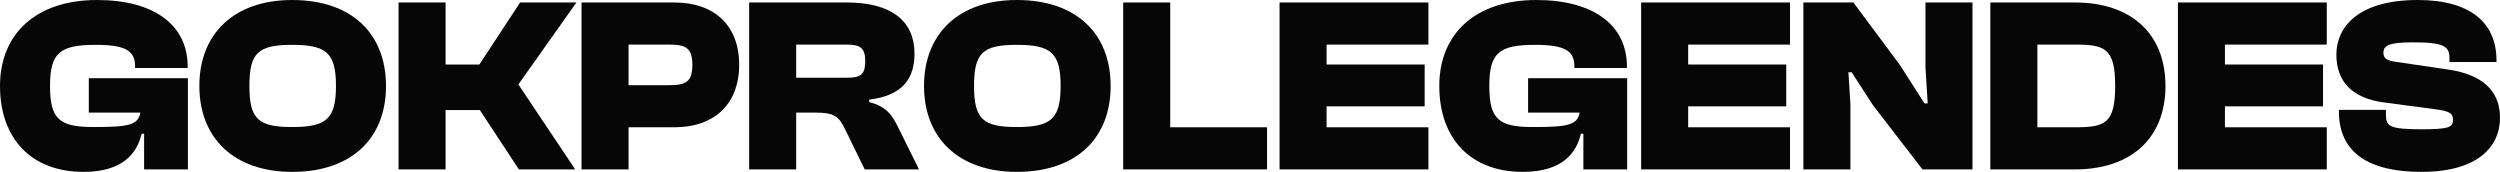
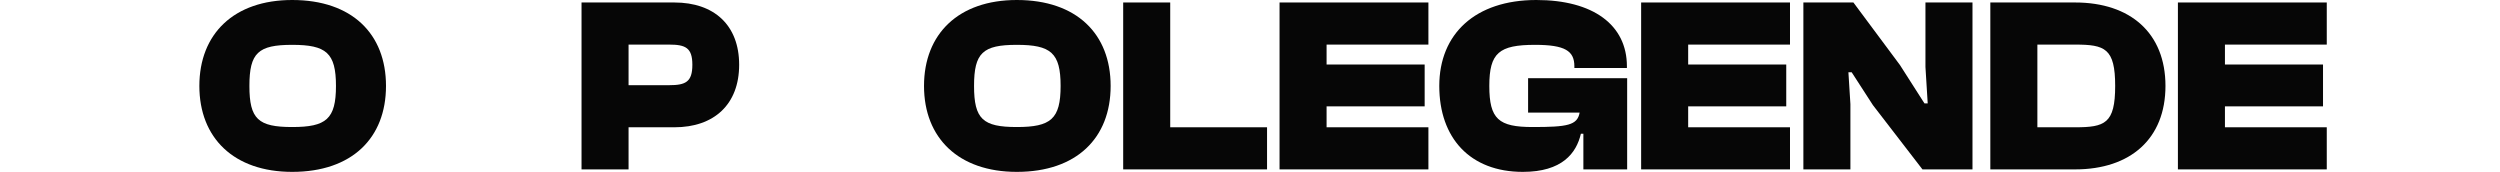
<svg xmlns="http://www.w3.org/2000/svg" width="160" height="11" viewBox="0 0 160 11" fill="none">
  <g id="gokprolegendes">
-     <path d="M5.348 11C1.969 11 0 8.832 0 5.5C0 2.168 2.306 0 6.213 0C9.847 0 12.009 1.594 12.009 4.241V4.352H8.646V4.241C8.646 3.252 8.038 2.87 6.132 2.87C3.827 2.87 3.202 3.38 3.202 5.5C3.202 7.62 3.795 8.13 5.972 8.13C8.198 8.13 8.838 8.019 8.983 7.206H5.684V5.006H12.025V10.841H9.223V8.561H9.063C8.774 9.804 7.862 11 5.348 11Z" fill="#060606" />
    <path d="M18.7 11C14.969 11 12.759 8.832 12.759 5.5C12.759 2.168 14.969 0 18.7 0C22.526 0 24.704 2.168 24.704 5.5C24.704 8.832 22.526 11 18.7 11ZM18.7 8.13C20.877 8.13 21.502 7.62 21.502 5.5C21.502 3.38 20.877 2.87 18.7 2.87C16.522 2.87 15.962 3.38 15.962 5.5C15.962 7.62 16.522 8.13 18.7 8.13Z" fill="#060606" />
-     <path d="M28.517 10.841H25.507V0.159H28.517V4.129H30.678L33.288 0.159H36.891L33.176 5.404L36.811 10.841H33.208L30.71 7.046H28.517V10.841Z" fill="#060606" />
    <path d="M40.228 10.841H37.218V0.159H43.158C45.704 0.159 47.306 1.61 47.306 4.145C47.306 6.68 45.704 8.146 43.158 8.146H40.228V10.841ZM42.822 2.854H40.228V5.452H42.822C43.879 5.452 44.311 5.245 44.311 4.145C44.311 3.061 43.879 2.854 42.822 2.854Z" fill="#060606" />
-     <path d="M50.955 10.841H47.945V0.159H54.205C57.039 0.159 58.528 1.339 58.528 3.428C58.528 5.117 57.68 6.122 55.63 6.377V6.536C56.735 6.823 57.087 7.349 57.488 8.162L58.817 10.841H55.342L54.061 8.226C53.677 7.429 53.357 7.206 52.188 7.206H50.955V10.841ZM50.955 2.854V4.974H54.173C55.054 4.974 55.374 4.814 55.374 3.906C55.374 3.061 55.054 2.854 54.173 2.854H50.955Z" fill="#060606" />
    <path d="M65.077 11C61.346 11 59.137 8.832 59.137 5.5C59.137 2.168 61.346 0 65.077 0C68.904 0 71.081 2.168 71.081 5.5C71.081 8.832 68.904 11 65.077 11ZM65.077 8.13C67.254 8.13 67.879 7.62 67.879 5.5C67.879 3.38 67.254 2.87 65.077 2.87C62.899 2.87 62.339 3.38 62.339 5.5C62.339 7.62 62.899 8.13 65.077 8.13Z" fill="#060606" />
    <path d="M81.091 10.841H71.884V0.159H74.894V8.146H81.091V10.841Z" fill="#060606" />
    <path d="M91.418 10.841H81.891V0.159H91.418V2.854H84.901V4.129H91.178V6.807H84.901V8.146H91.418V10.841Z" fill="#060606" />
    <path d="M97.462 11C94.083 11 92.114 8.832 92.114 5.5C92.114 2.168 94.419 0 98.326 0C101.961 0 104.122 1.594 104.122 4.241V4.352H100.76V4.241C100.76 3.252 100.151 2.87 98.246 2.87C95.94 2.87 95.316 3.38 95.316 5.5C95.316 7.62 95.908 8.13 98.086 8.13C100.312 8.13 100.952 8.019 101.096 7.206H97.798V5.006H104.138V10.841H101.336V8.561H101.176C100.888 9.804 99.975 11 97.462 11Z" fill="#060606" />
    <path d="M114.56 10.841H105.033V0.159H114.56V2.854H108.043V4.129H114.32V6.807H108.043V8.146H114.56V10.841Z" fill="#060606" />
    <path d="M118.426 10.841H115.416V0.159H118.618L121.596 4.161L123.165 6.616H123.373L123.229 4.288V0.159H126.239V10.841H123.037L119.867 6.728L118.506 4.623H118.298L118.426 6.664V10.841Z" fill="#060606" />
    <path d="M132.809 10.841H127.381V0.159H132.809C136.348 0.159 138.59 2.12 138.59 5.5C138.59 8.88 136.348 10.841 132.809 10.841ZM132.809 2.854H130.392V8.146H132.809C134.715 8.146 135.371 7.907 135.371 5.5C135.371 3.093 134.715 2.854 132.809 2.854Z" fill="#060606" />
    <path d="M148.913 10.841H139.386V0.159H148.913V2.854H142.396V4.129H148.673V6.807H142.396V8.146H148.913V10.841Z" fill="#060606" />
-     <path d="M154.972 11C151.69 11 149.689 9.836 149.689 7.126V7.03H152.699V7.365C152.699 8.083 152.955 8.274 154.972 8.274C156.798 8.274 156.99 8.13 156.99 7.652C156.99 7.27 156.782 7.11 155.901 6.999L152.539 6.552C150.537 6.281 149.528 5.213 149.528 3.491C149.528 1.786 150.857 0 154.732 0C158.143 0 159.776 1.483 159.776 3.874V3.97H156.766V3.73C156.766 2.965 156.429 2.71 154.412 2.71C152.875 2.71 152.539 2.917 152.539 3.38C152.539 3.714 152.731 3.874 153.307 3.954L156.67 4.448C159.295 4.83 160 6.17 160 7.541C160 9.374 158.591 11 154.972 11Z" fill="#060606" />
  </g>
</svg>